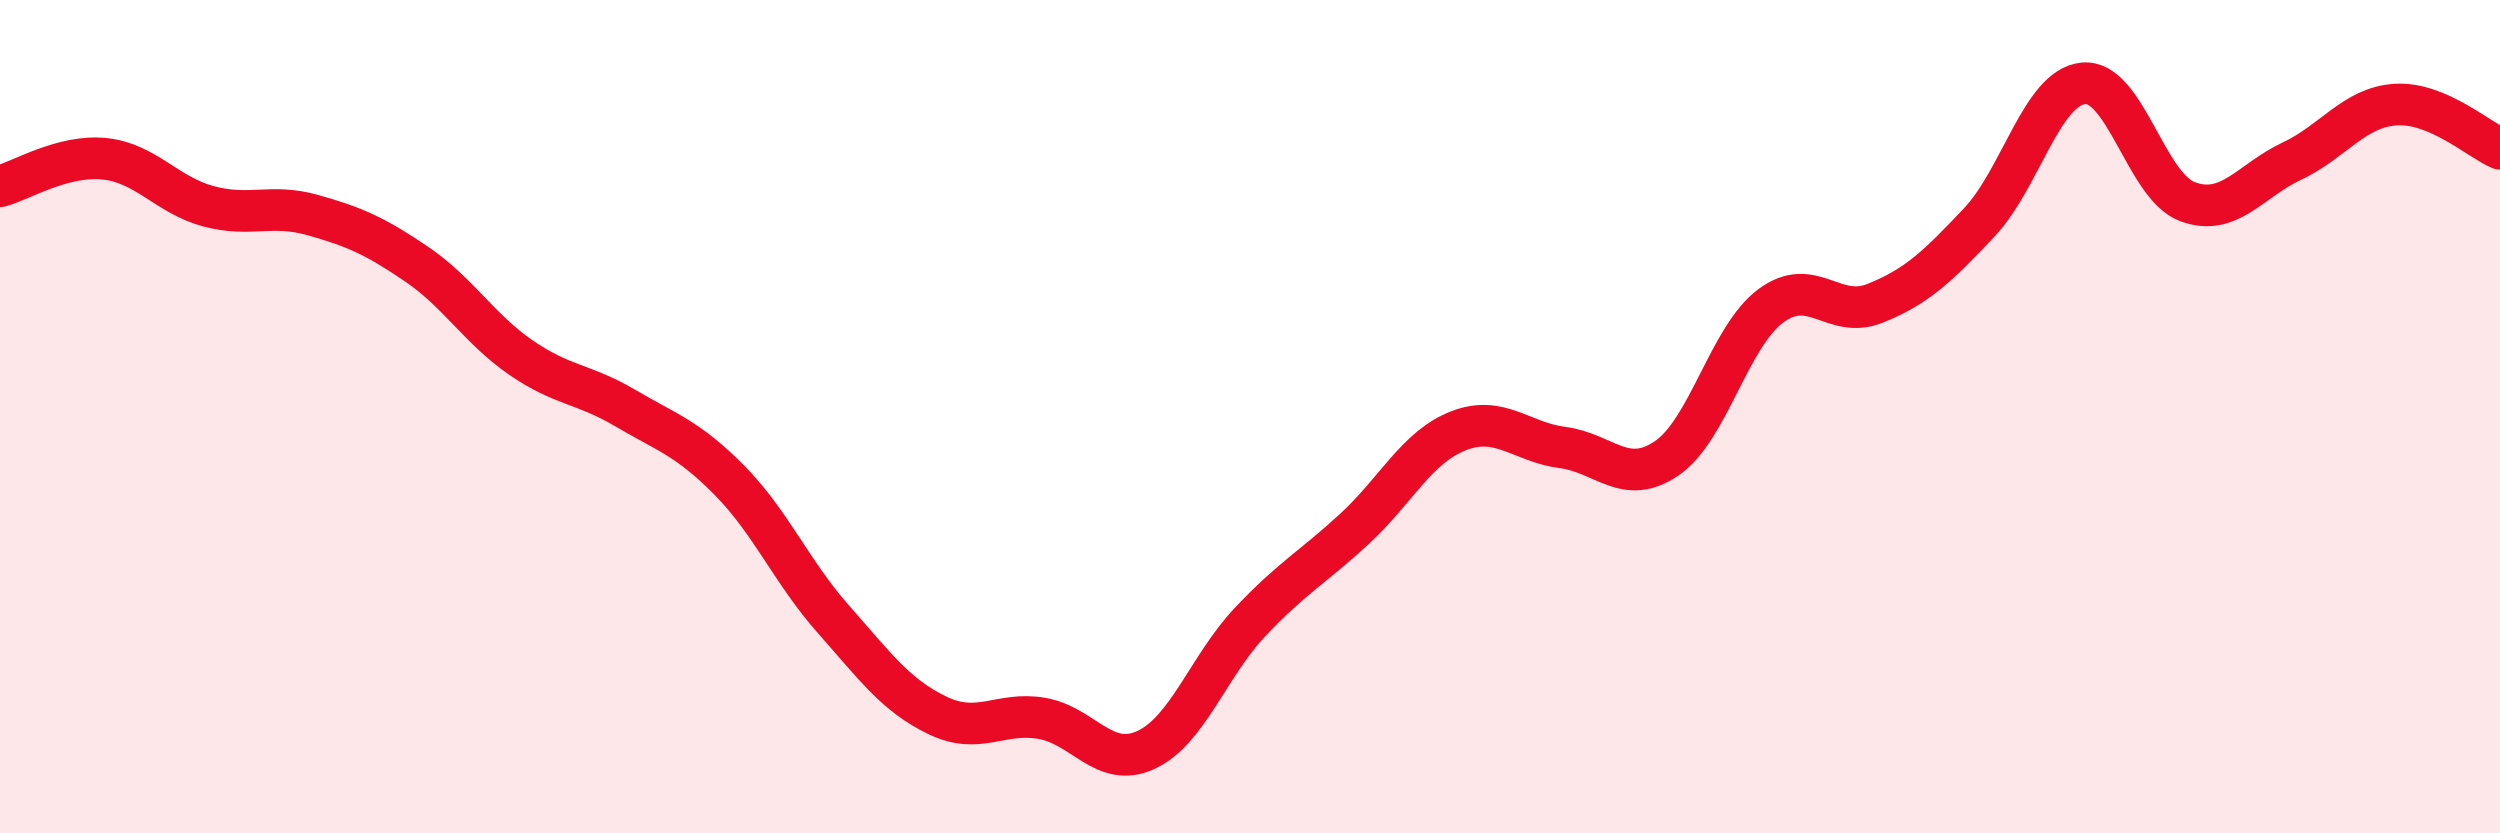
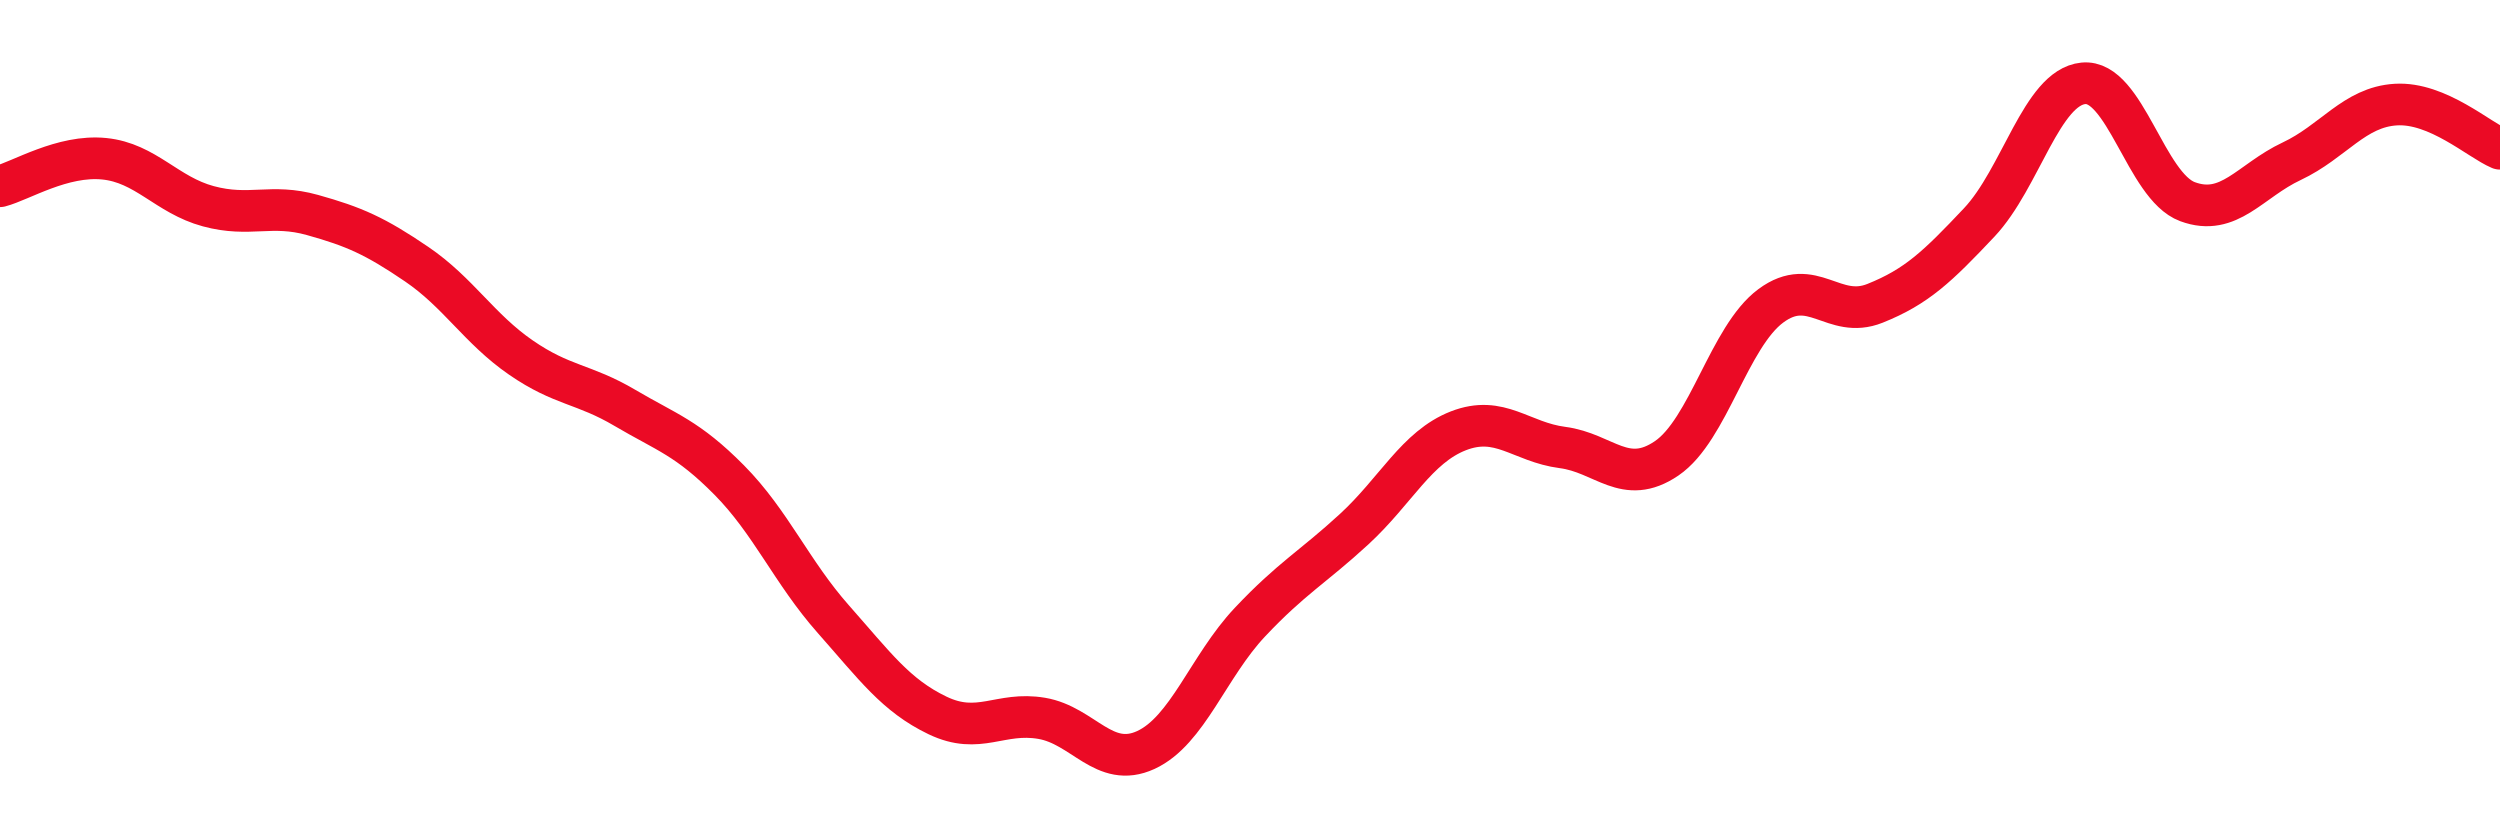
<svg xmlns="http://www.w3.org/2000/svg" width="60" height="20" viewBox="0 0 60 20">
-   <path d="M 0,4.47 C 0.5,4.34 1.5,3.71 2.5,3.81 C 3.5,3.91 4,4.68 5,4.95 C 6,5.22 6.5,4.88 7.5,5.16 C 8.5,5.44 9,5.66 10,6.34 C 11,7.02 11.5,7.89 12.5,8.58 C 13.5,9.27 14,9.2 15,9.79 C 16,10.38 16.5,10.51 17.5,11.52 C 18.5,12.53 19,13.73 20,14.86 C 21,15.99 21.5,16.69 22.5,17.17 C 23.5,17.65 24,17.07 25,17.24 C 26,17.41 26.5,18.46 27.5,18 C 28.5,17.54 29,15.99 30,14.93 C 31,13.87 31.5,13.62 32.5,12.7 C 33.5,11.78 34,10.73 35,10.34 C 36,9.95 36.5,10.61 37.5,10.74 C 38.5,10.87 39,11.68 40,11 C 41,10.32 41.5,8.08 42.5,7.34 C 43.5,6.6 44,7.68 45,7.28 C 46,6.88 46.5,6.4 47.5,5.34 C 48.5,4.28 49,2.1 50,2 C 51,1.9 51.5,4.47 52.5,4.84 C 53.5,5.21 54,4.34 55,3.87 C 56,3.4 56.5,2.57 57.5,2.51 C 58.5,2.45 59.5,3.36 60,3.57L60 20L0 20Z" fill="#EB0A25" opacity="0.1" stroke-linecap="round" stroke-linejoin="round" />
  <path d="M 0,4.47 C 0.5,4.34 1.5,3.71 2.5,3.81 C 3.5,3.91 4,4.68 5,4.95 C 6,5.22 6.5,4.88 7.5,5.16 C 8.5,5.44 9,5.66 10,6.34 C 11,7.02 11.5,7.89 12.5,8.58 C 13.5,9.27 14,9.2 15,9.79 C 16,10.38 16.5,10.51 17.5,11.52 C 18.5,12.53 19,13.73 20,14.86 C 21,15.99 21.5,16.69 22.5,17.17 C 23.5,17.65 24,17.07 25,17.24 C 26,17.41 26.5,18.46 27.5,18 C 28.5,17.54 29,15.99 30,14.93 C 31,13.87 31.5,13.62 32.5,12.7 C 33.5,11.78 34,10.73 35,10.34 C 36,9.95 36.5,10.61 37.5,10.74 C 38.5,10.87 39,11.68 40,11 C 41,10.32 41.5,8.08 42.5,7.34 C 43.5,6.6 44,7.68 45,7.28 C 46,6.88 46.5,6.4 47.5,5.34 C 48.5,4.28 49,2.1 50,2 C 51,1.9 51.5,4.47 52.5,4.84 C 53.5,5.21 54,4.34 55,3.87 C 56,3.4 56.5,2.57 57.5,2.51 C 58.5,2.45 59.5,3.36 60,3.57" stroke="#EB0A25" stroke-width="1" fill="none" stroke-linecap="round" stroke-linejoin="round" />
</svg>